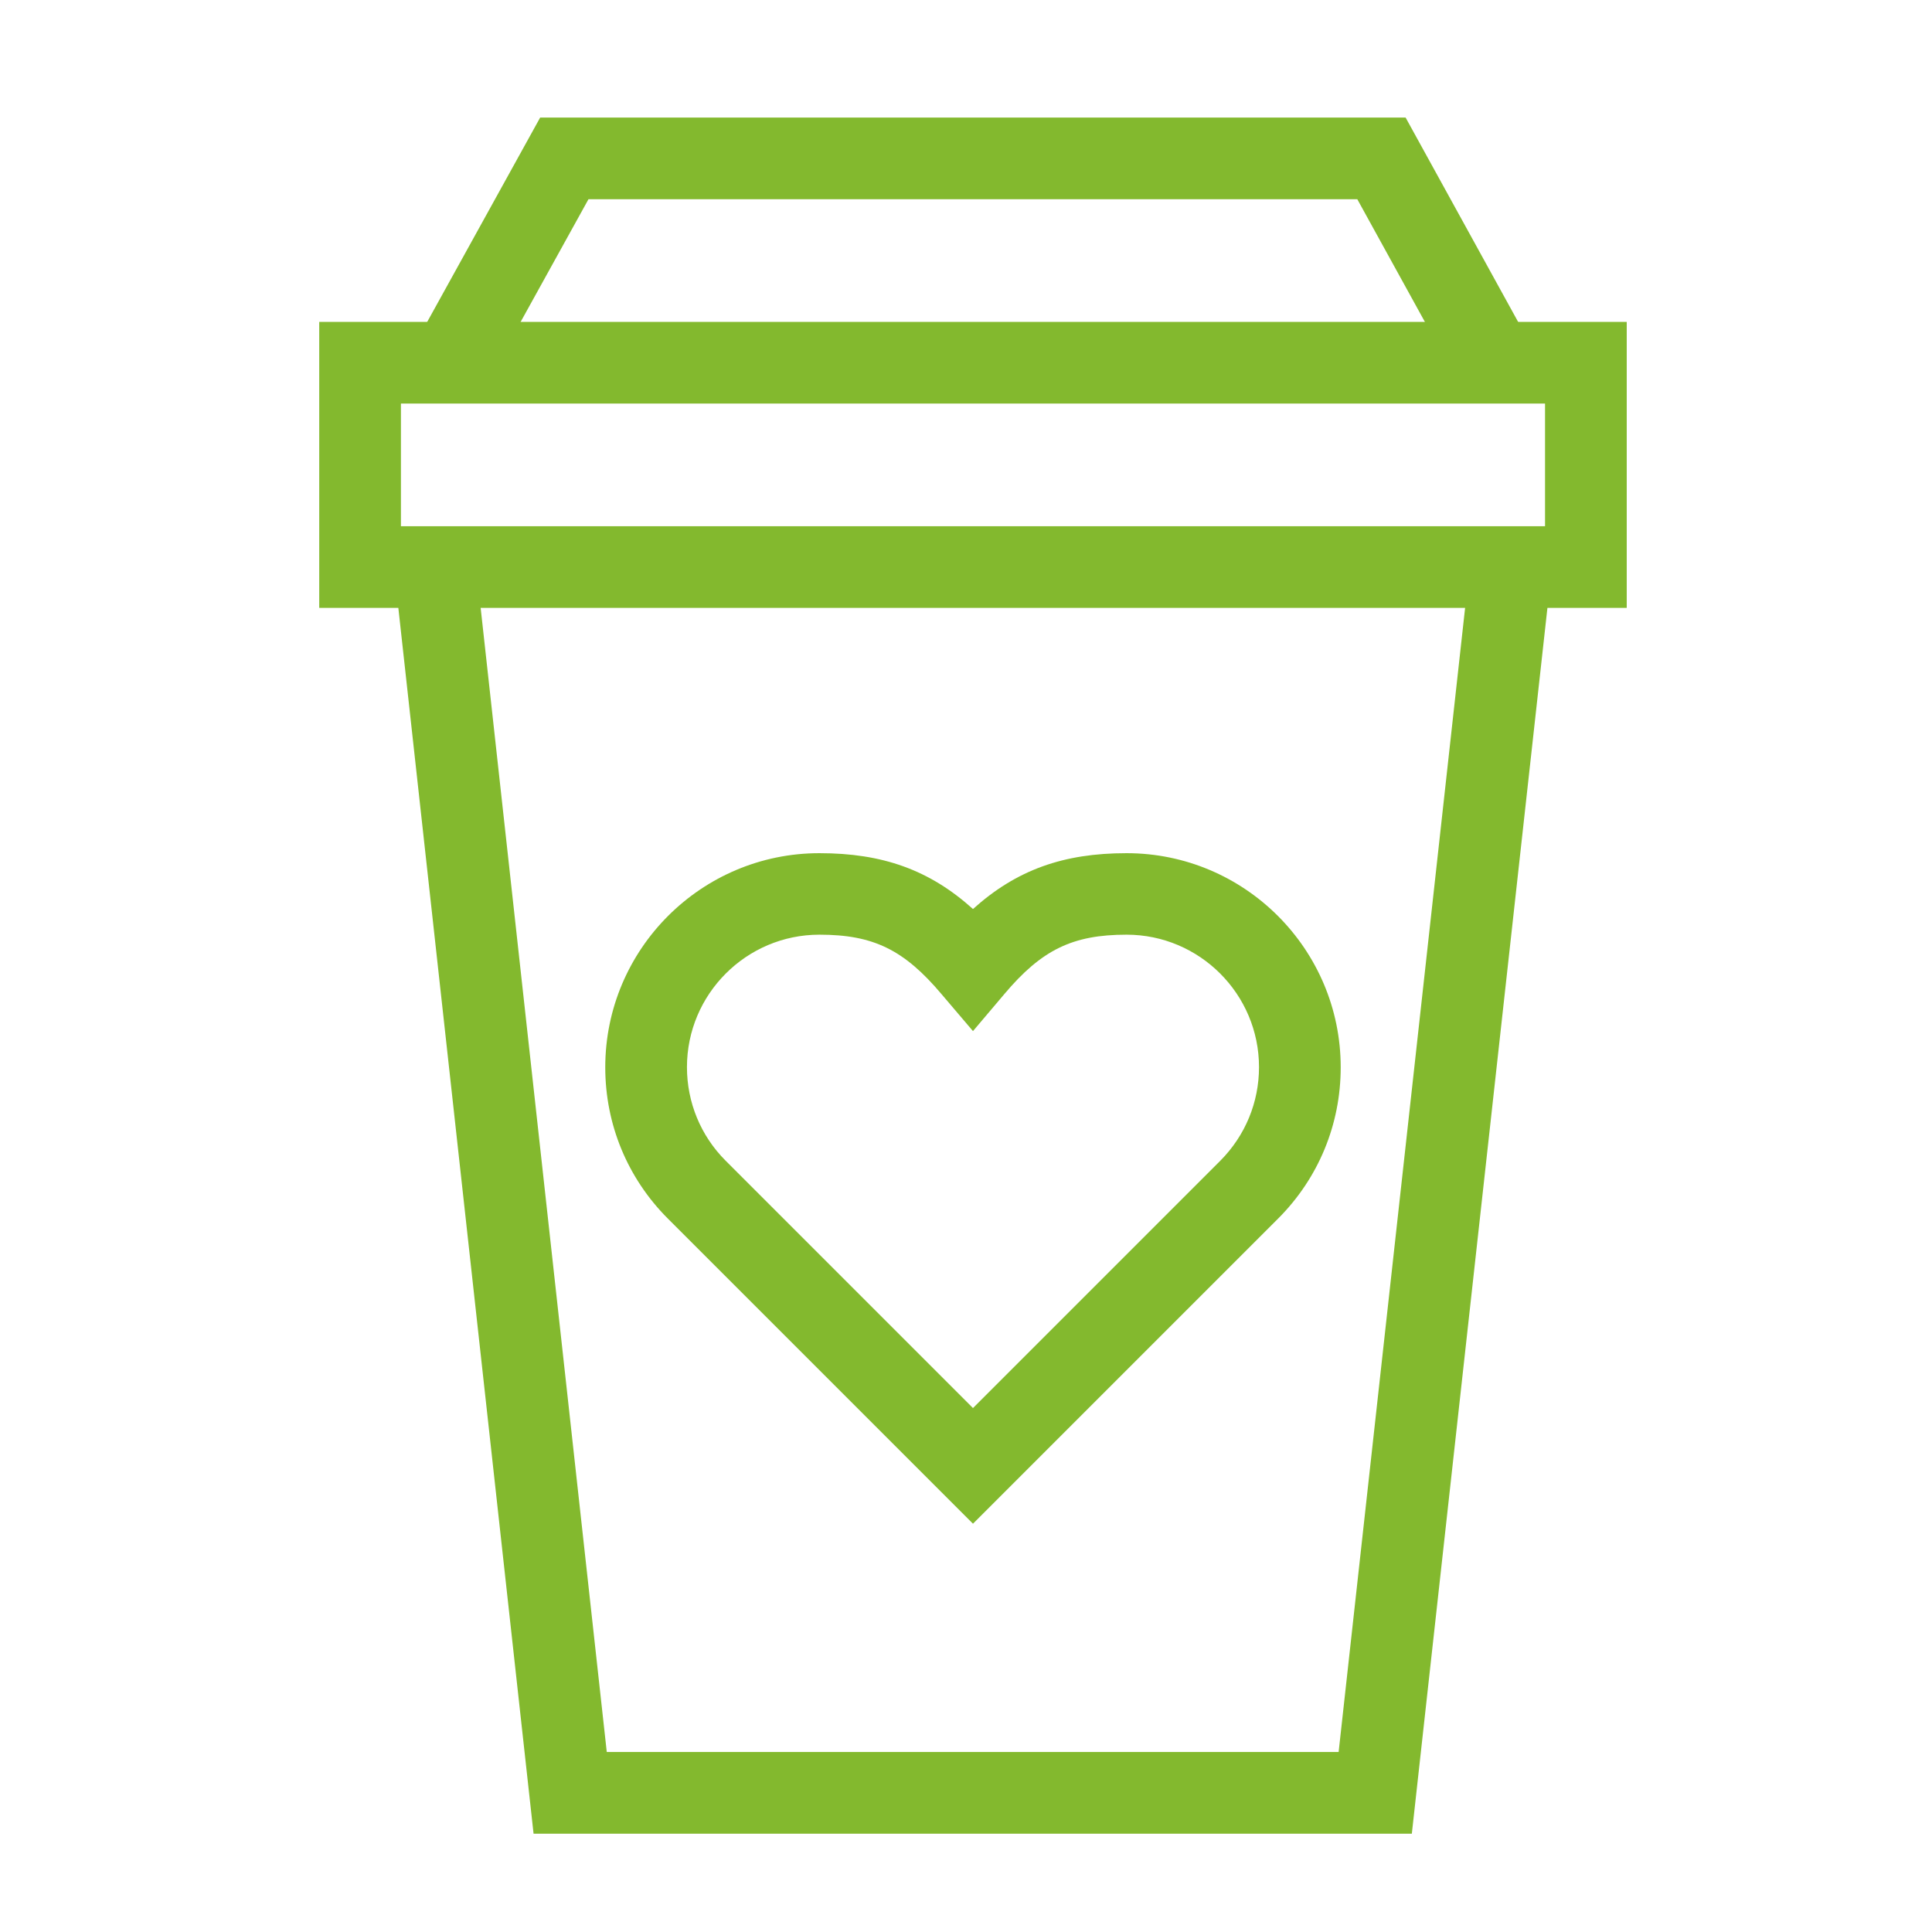
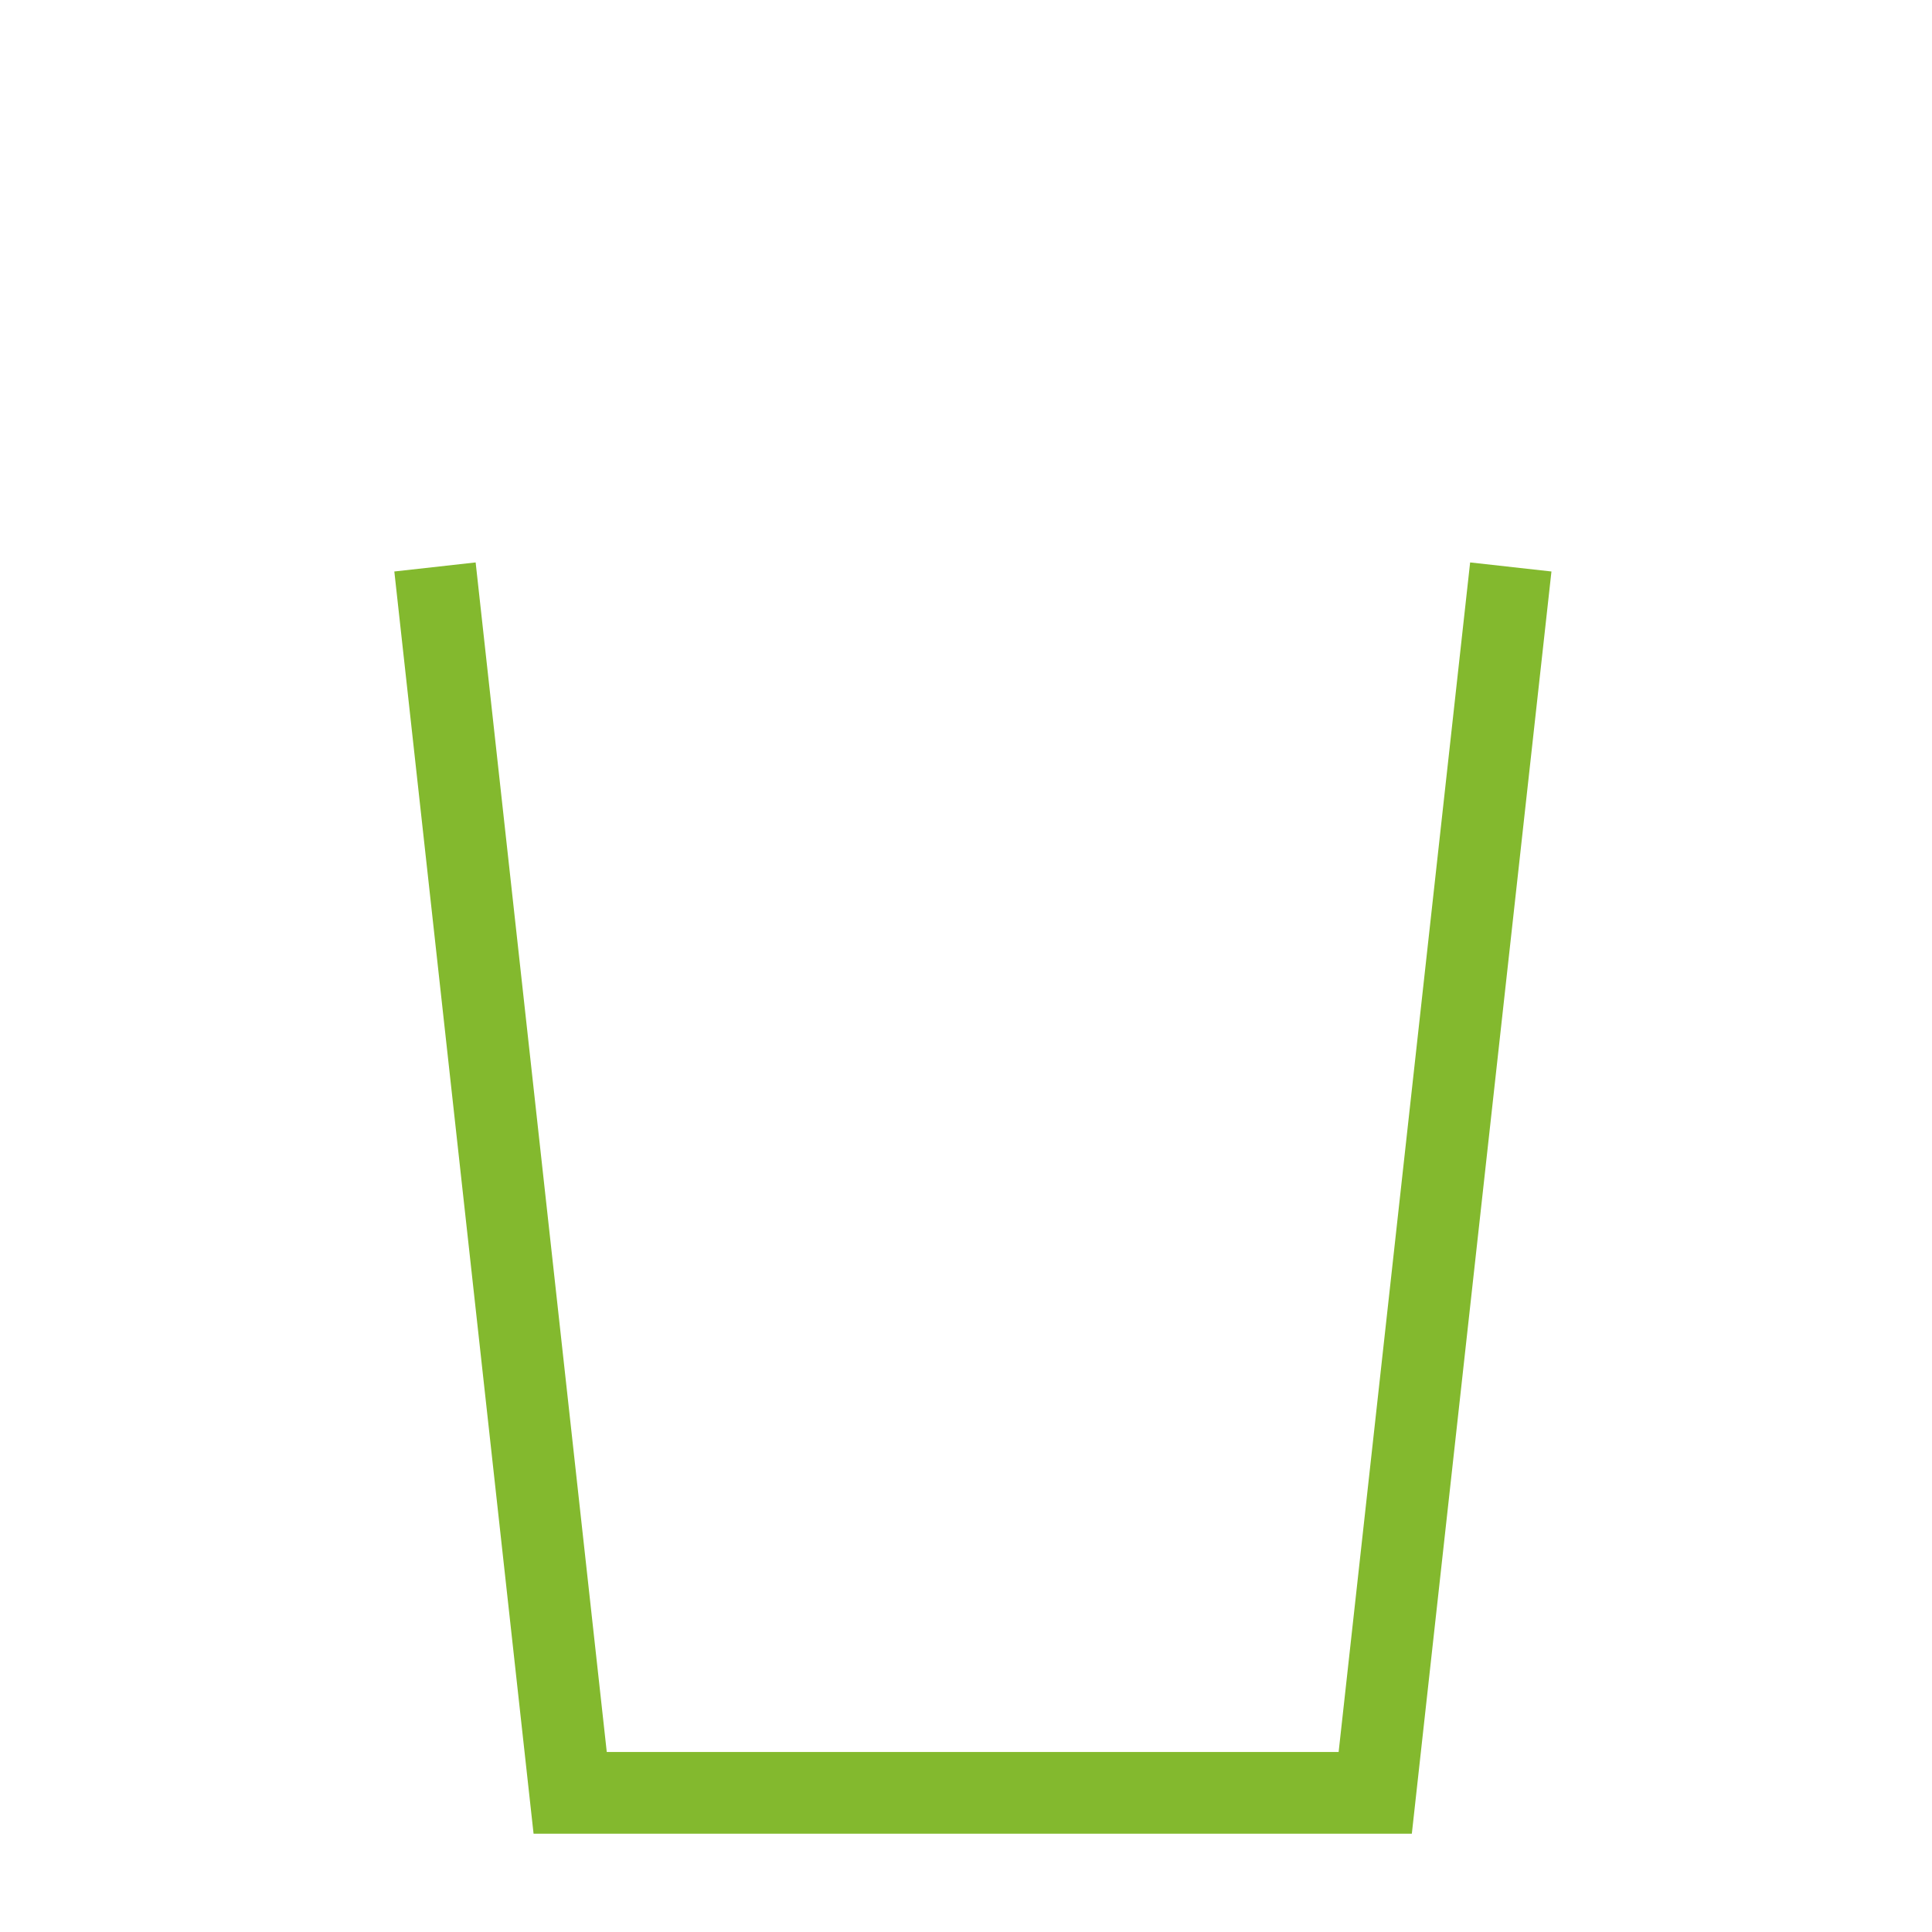
<svg xmlns="http://www.w3.org/2000/svg" version="1.1" id="Слой_1" x="0px" y="0px" viewBox="0 0 1024 1024" style="enable-background:new 0 0 1024 1024;" xml:space="preserve">
  <style type="text/css">
	.st0{fill:#83B92E;}
</style>
  <g id="icomoon-ignore">
</g>
  <g>
-     <path class="st0" d="M515.7,807.6L354,645.9c-21.4-21.4-33.2-49.9-33.2-80.2c0-62.6,50.9-113.5,113.5-113.5   c33.4,0,58.3,8.8,81.4,29.6c23.1-20.8,48-29.6,81.4-29.6c62.6,0,113.5,50.9,113.5,113.5c0,30.3-11.8,58.8-33.2,80.2L515.7,807.6z    M434.3,495.4c-38.7,0-70.2,31.5-70.2,70.2c0,18.7,7.3,36.4,20.5,49.6l131.1,131.1l131.1-131.1c13.2-13.3,20.5-30.9,20.5-49.6   c0-38.7-31.5-70.2-70.2-70.2c-28.6,0-45,8-64.8,31.5l-16.6,19.6L499.1,527C479.2,503.4,462.9,495.4,434.3,495.4z" />
    <polygon class="st0" points="748.3,971.9 282.8,971.9 209,302.9 252.1,298.1 321.6,928.6 709.5,928.6 779.2,298.1 822.3,302.9  " />
-     <polygon class="st0" points="258.2,202.7 220.3,181.7 286.3,62.3 745,62.3 810.8,181.8 772.9,202.7 719.4,105.6 311.9,105.6  " />
-     <path class="st0" d="M862.2,322.2h-693V170.6h693V322.2z M212.5,278.9h606.4v-65H212.5V278.9z" />
  </g>
</svg>